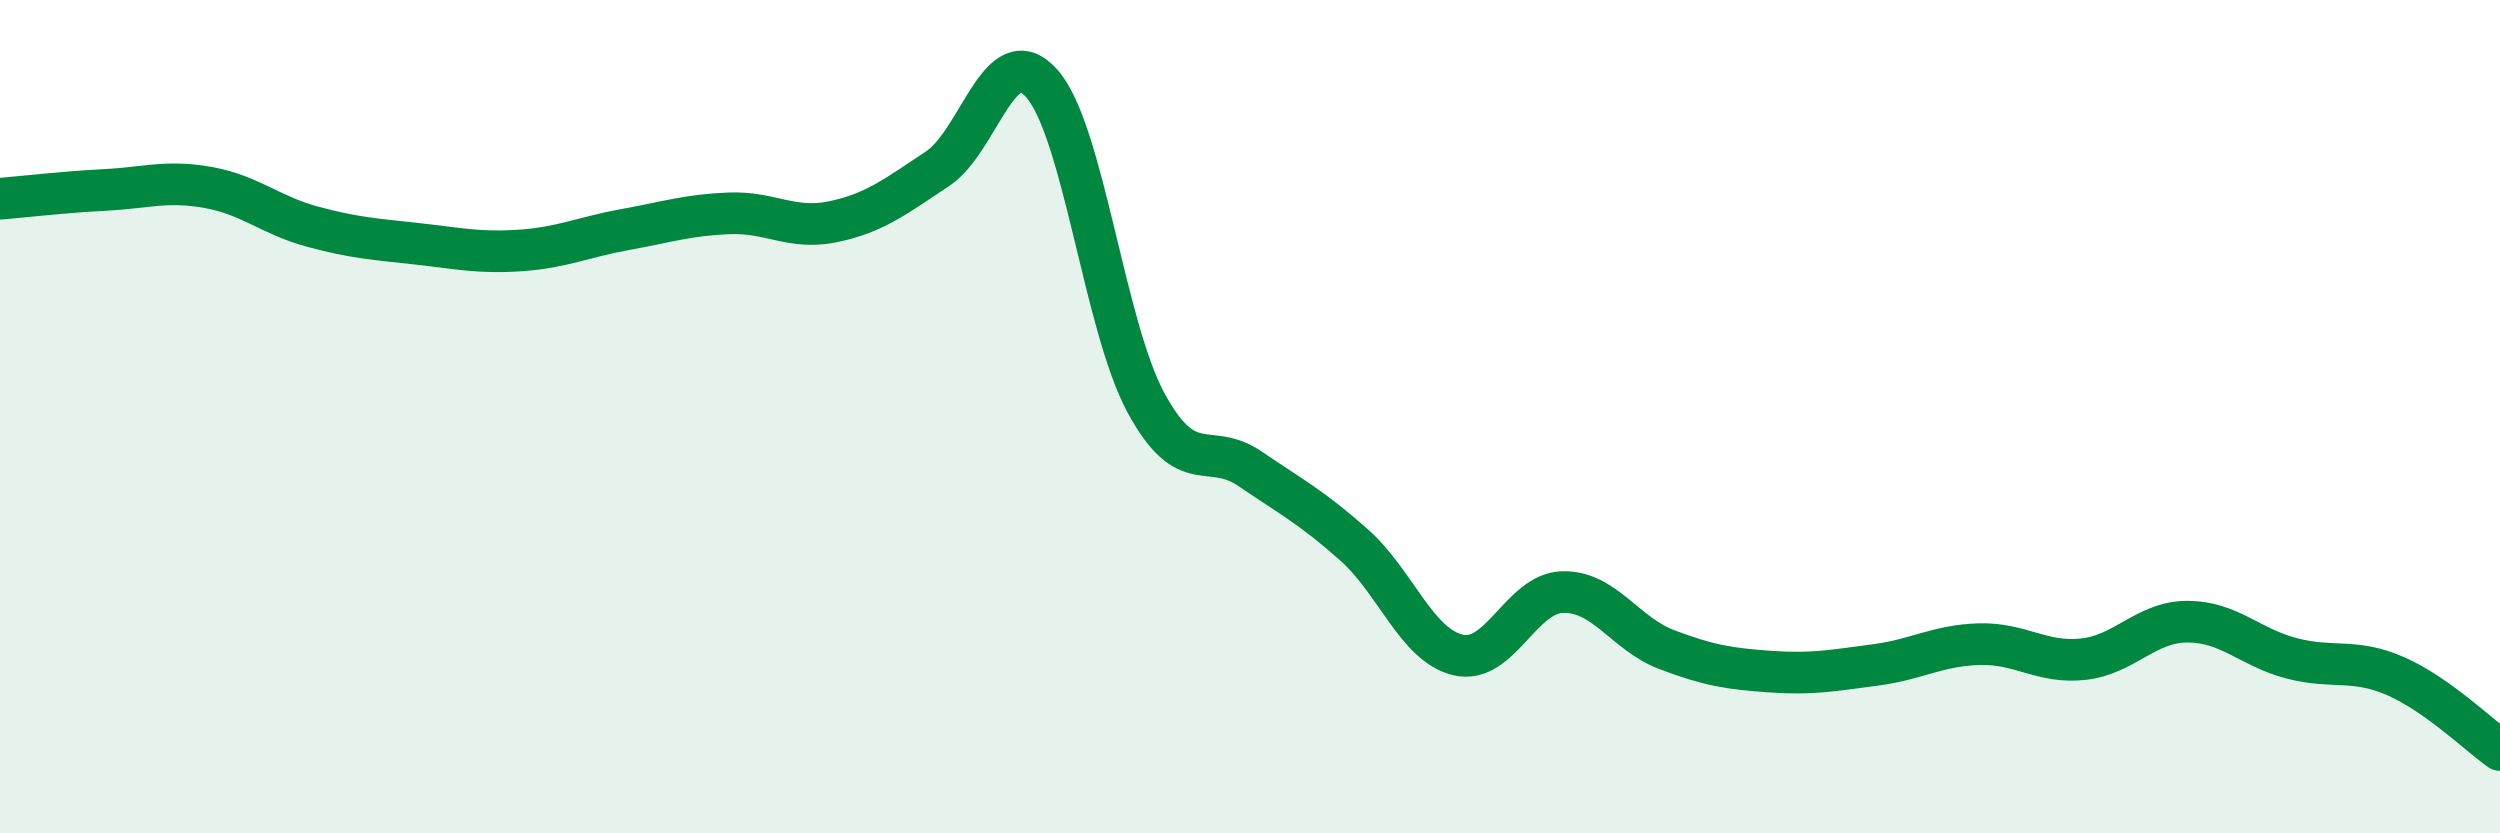
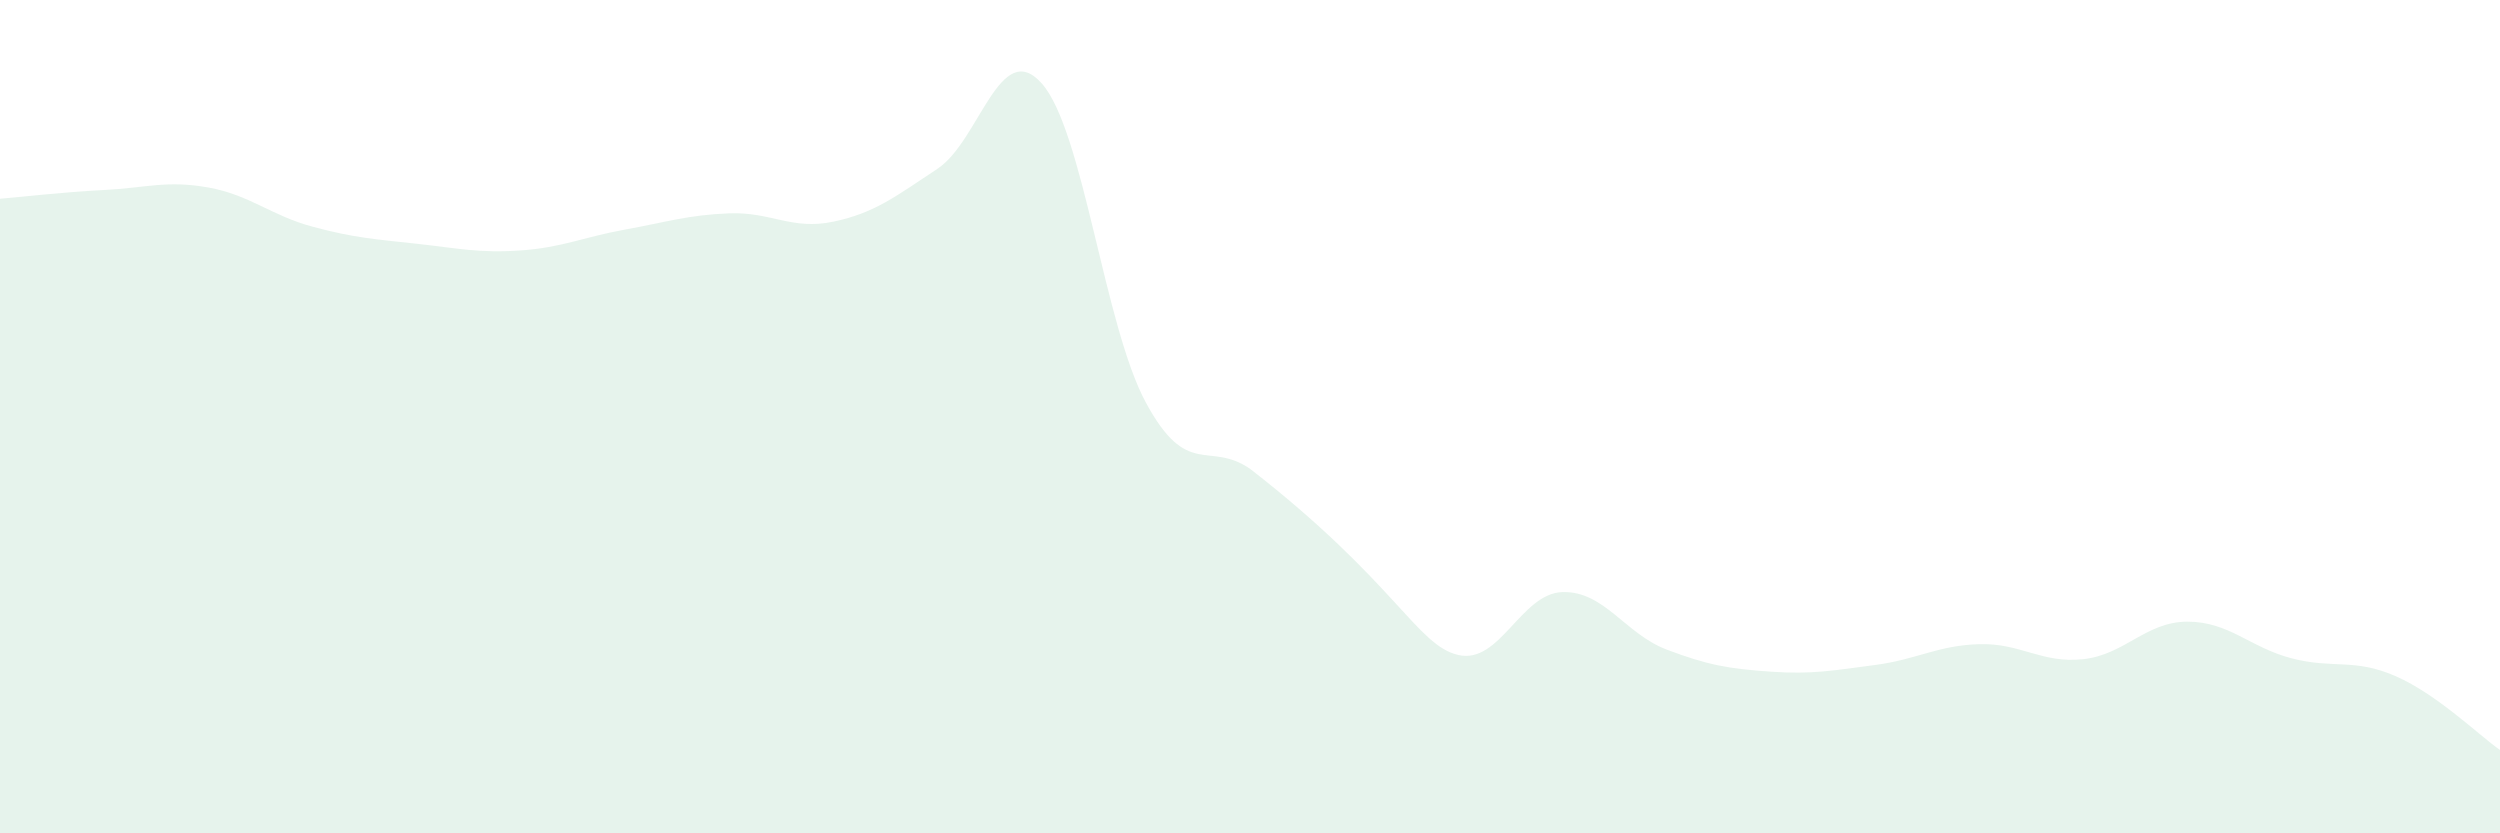
<svg xmlns="http://www.w3.org/2000/svg" width="60" height="20" viewBox="0 0 60 20">
-   <path d="M 0,4.77 C 0.5,4.73 1.5,4.61 2.5,4.56 C 3.5,4.51 4,4.32 5,4.5 C 6,4.68 6.5,5.17 7.5,5.44 C 8.5,5.71 9,5.74 10,5.85 C 11,5.96 11.5,6.08 12.5,6.01 C 13.5,5.94 14,5.69 15,5.51 C 16,5.33 16.5,5.16 17.5,5.12 C 18.5,5.08 19,5.53 20,5.32 C 21,5.11 21.5,4.71 22.5,4.05 C 23.5,3.39 24,0.88 25,2 C 26,3.12 26.5,7.81 27.5,9.66 C 28.5,11.51 29,10.57 30,11.25 C 31,11.93 31.5,12.19 32.5,13.08 C 33.5,13.97 34,15.49 35,15.72 C 36,15.95 36.5,14.24 37.5,14.21 C 38.5,14.18 39,15.21 40,15.59 C 41,15.97 41.5,16.05 42.5,16.12 C 43.5,16.19 44,16.09 45,15.96 C 46,15.83 46.5,15.49 47.5,15.46 C 48.5,15.43 49,15.93 50,15.82 C 51,15.71 51.5,14.92 52.5,14.92 C 53.5,14.92 54,15.54 55,15.8 C 56,16.06 56.5,15.79 57.5,16.23 C 58.5,16.67 59.5,17.65 60,18L60 20L0 20Z" fill="#008740" opacity="0.1" stroke-linecap="round" stroke-linejoin="round" />
-   <path d="M 0,4.77 C 0.5,4.73 1.5,4.61 2.5,4.56 C 3.5,4.51 4,4.32 5,4.5 C 6,4.68 6.5,5.17 7.5,5.44 C 8.5,5.71 9,5.74 10,5.85 C 11,5.96 11.5,6.08 12.5,6.01 C 13.5,5.94 14,5.69 15,5.51 C 16,5.33 16.5,5.16 17.5,5.12 C 18.5,5.08 19,5.53 20,5.32 C 21,5.11 21.5,4.71 22.5,4.05 C 23.5,3.39 24,0.88 25,2 C 26,3.12 26.5,7.81 27.5,9.66 C 28.5,11.51 29,10.57 30,11.25 C 31,11.93 31.5,12.19 32.5,13.08 C 33.5,13.97 34,15.49 35,15.72 C 36,15.95 36.5,14.24 37.5,14.21 C 38.5,14.18 39,15.21 40,15.59 C 41,15.97 41.5,16.05 42.5,16.12 C 43.5,16.19 44,16.09 45,15.96 C 46,15.83 46.5,15.49 47.5,15.46 C 48.5,15.43 49,15.93 50,15.82 C 51,15.71 51.5,14.92 52.5,14.92 C 53.5,14.92 54,15.54 55,15.8 C 56,16.06 56.5,15.79 57.5,16.23 C 58.5,16.67 59.5,17.65 60,18" stroke="#008740" stroke-width="1" fill="none" stroke-linecap="round" stroke-linejoin="round" />
+   <path d="M 0,4.77 C 0.5,4.73 1.5,4.61 2.5,4.56 C 3.5,4.51 4,4.32 5,4.5 C 6,4.68 6.5,5.17 7.5,5.44 C 8.5,5.71 9,5.74 10,5.85 C 11,5.96 11.5,6.08 12.5,6.01 C 13.5,5.94 14,5.69 15,5.51 C 16,5.33 16.5,5.16 17.5,5.12 C 18.5,5.08 19,5.53 20,5.32 C 21,5.11 21.5,4.71 22.5,4.05 C 23.5,3.39 24,0.88 25,2 C 26,3.12 26.5,7.81 27.5,9.66 C 28.5,11.51 29,10.57 30,11.25 C 33.5,13.97 34,15.49 35,15.72 C 36,15.95 36.5,14.24 37.5,14.21 C 38.5,14.18 39,15.21 40,15.59 C 41,15.97 41.5,16.05 42.5,16.12 C 43.5,16.19 44,16.09 45,15.96 C 46,15.83 46.5,15.49 47.5,15.46 C 48.5,15.43 49,15.93 50,15.82 C 51,15.71 51.5,14.92 52.5,14.92 C 53.5,14.92 54,15.54 55,15.8 C 56,16.06 56.5,15.79 57.5,16.23 C 58.5,16.67 59.5,17.65 60,18L60 20L0 20Z" fill="#008740" opacity="0.1" stroke-linecap="round" stroke-linejoin="round" />
</svg>